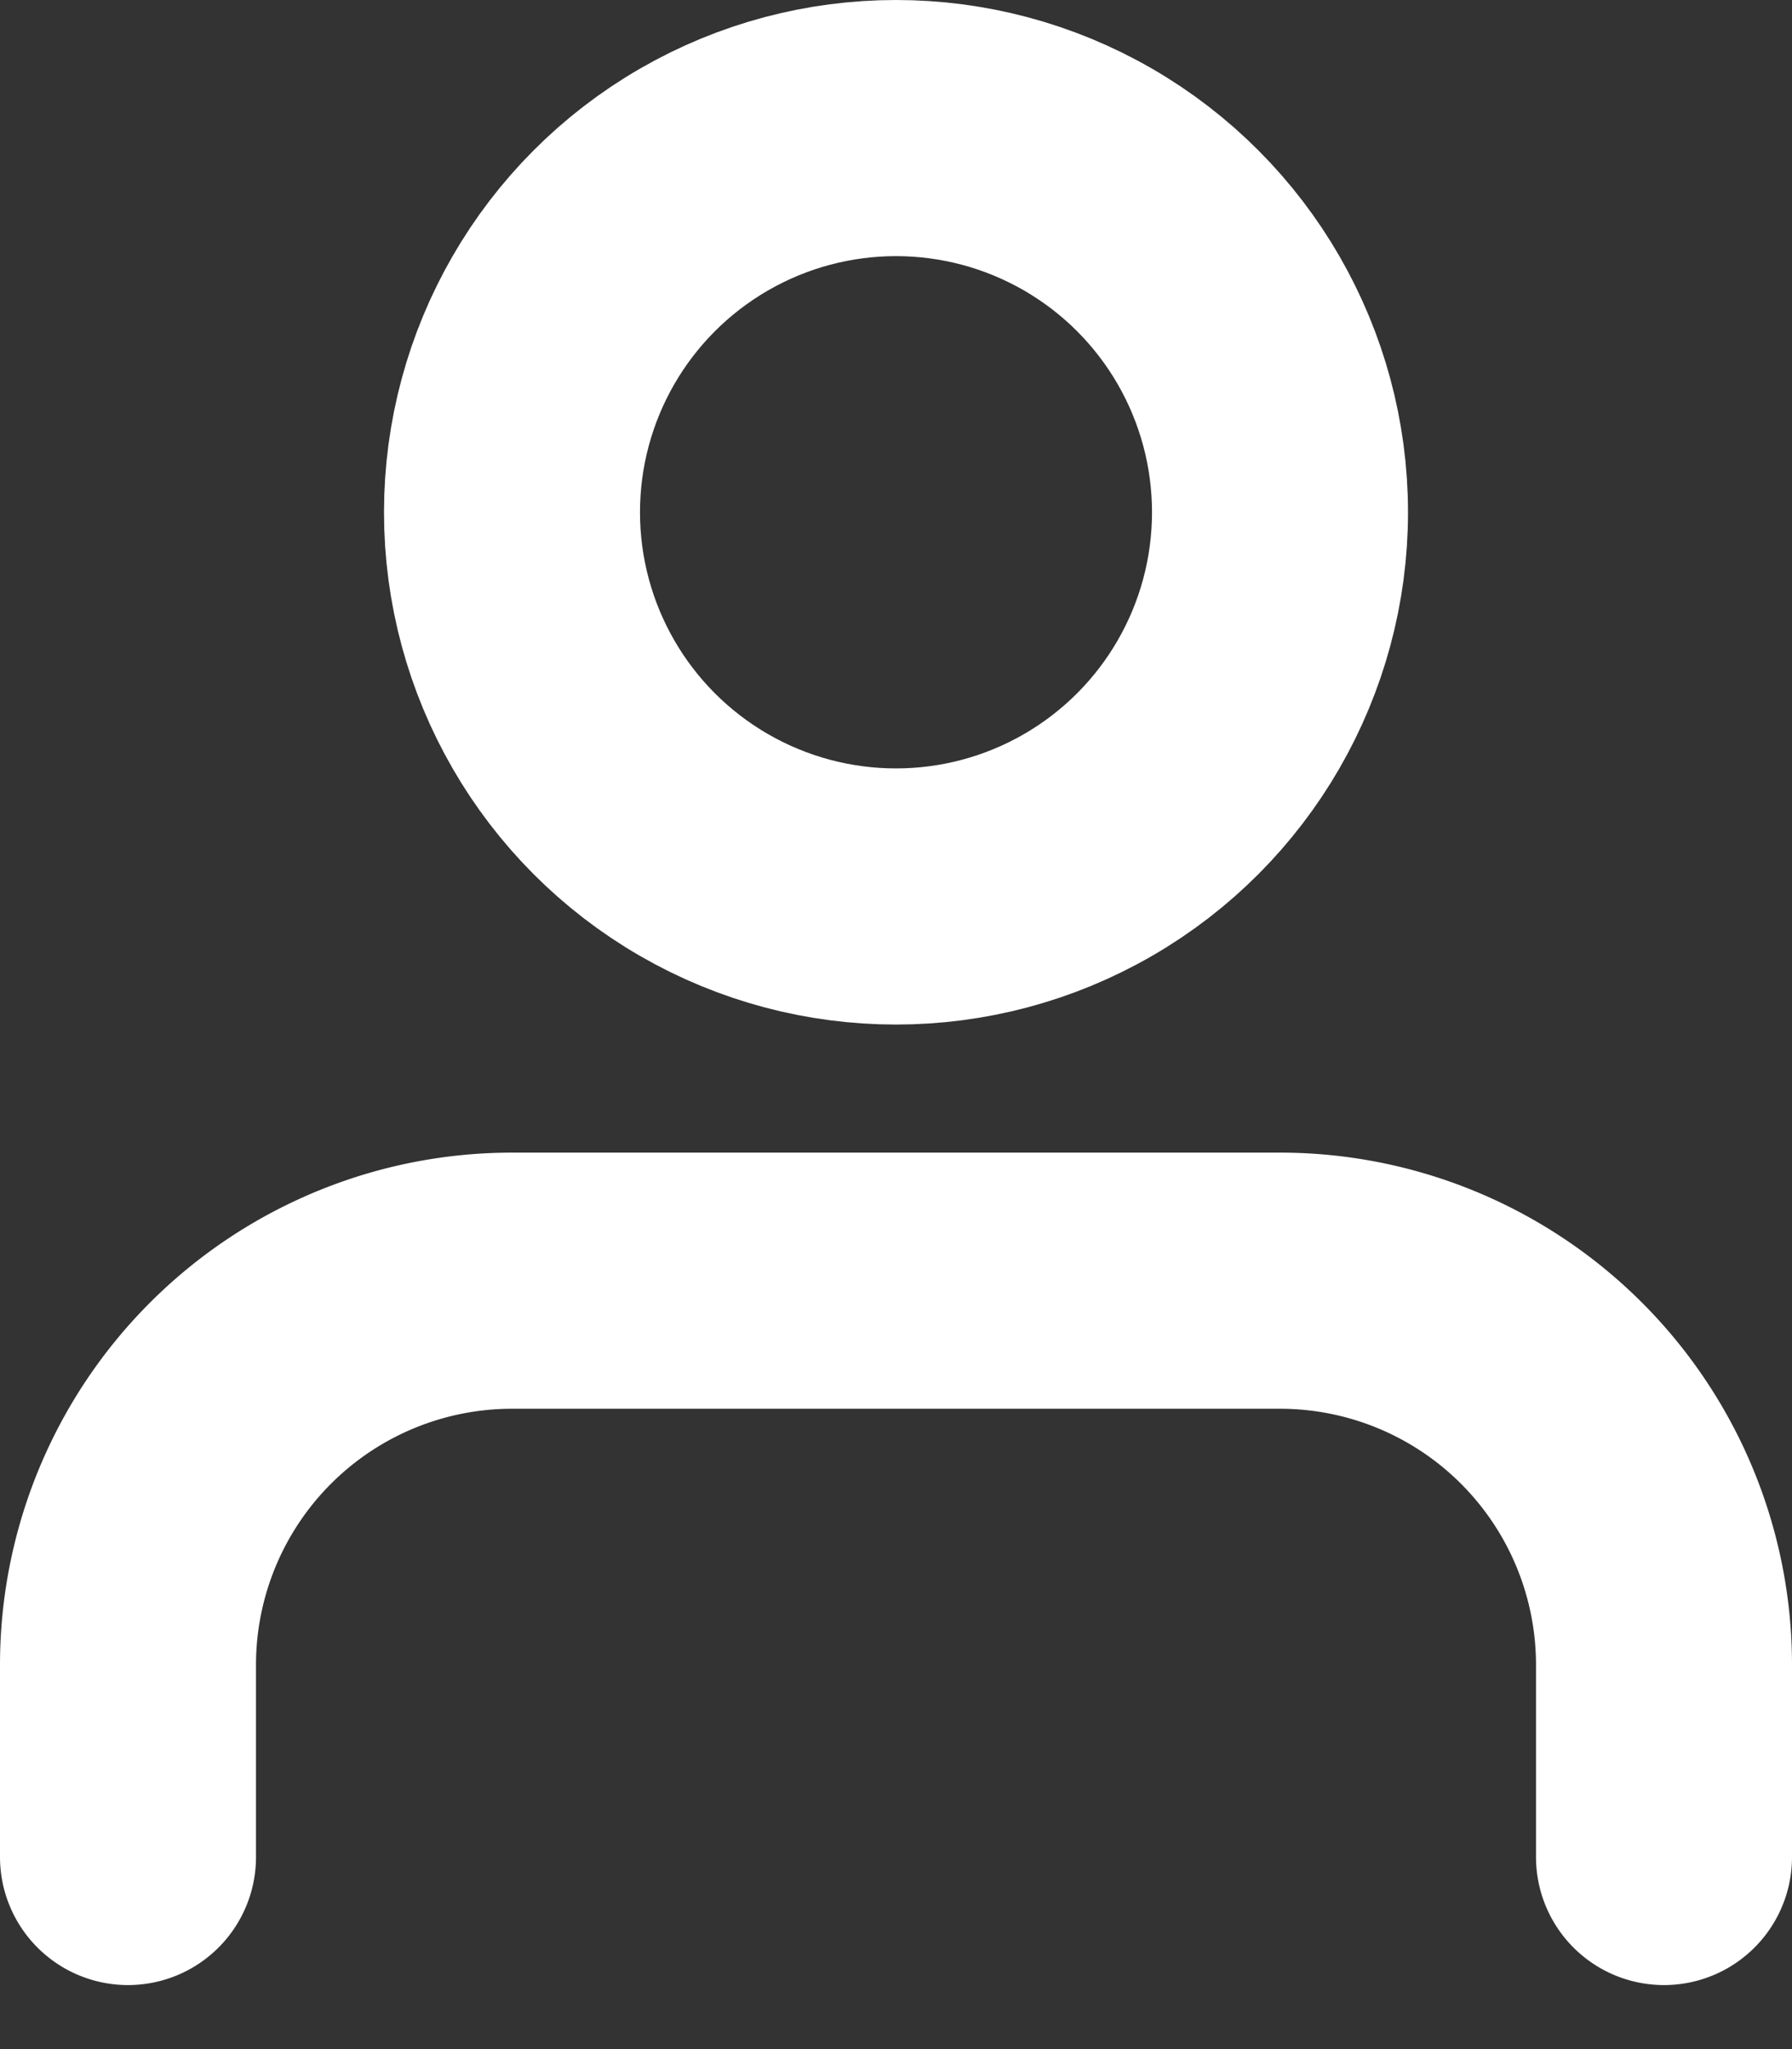
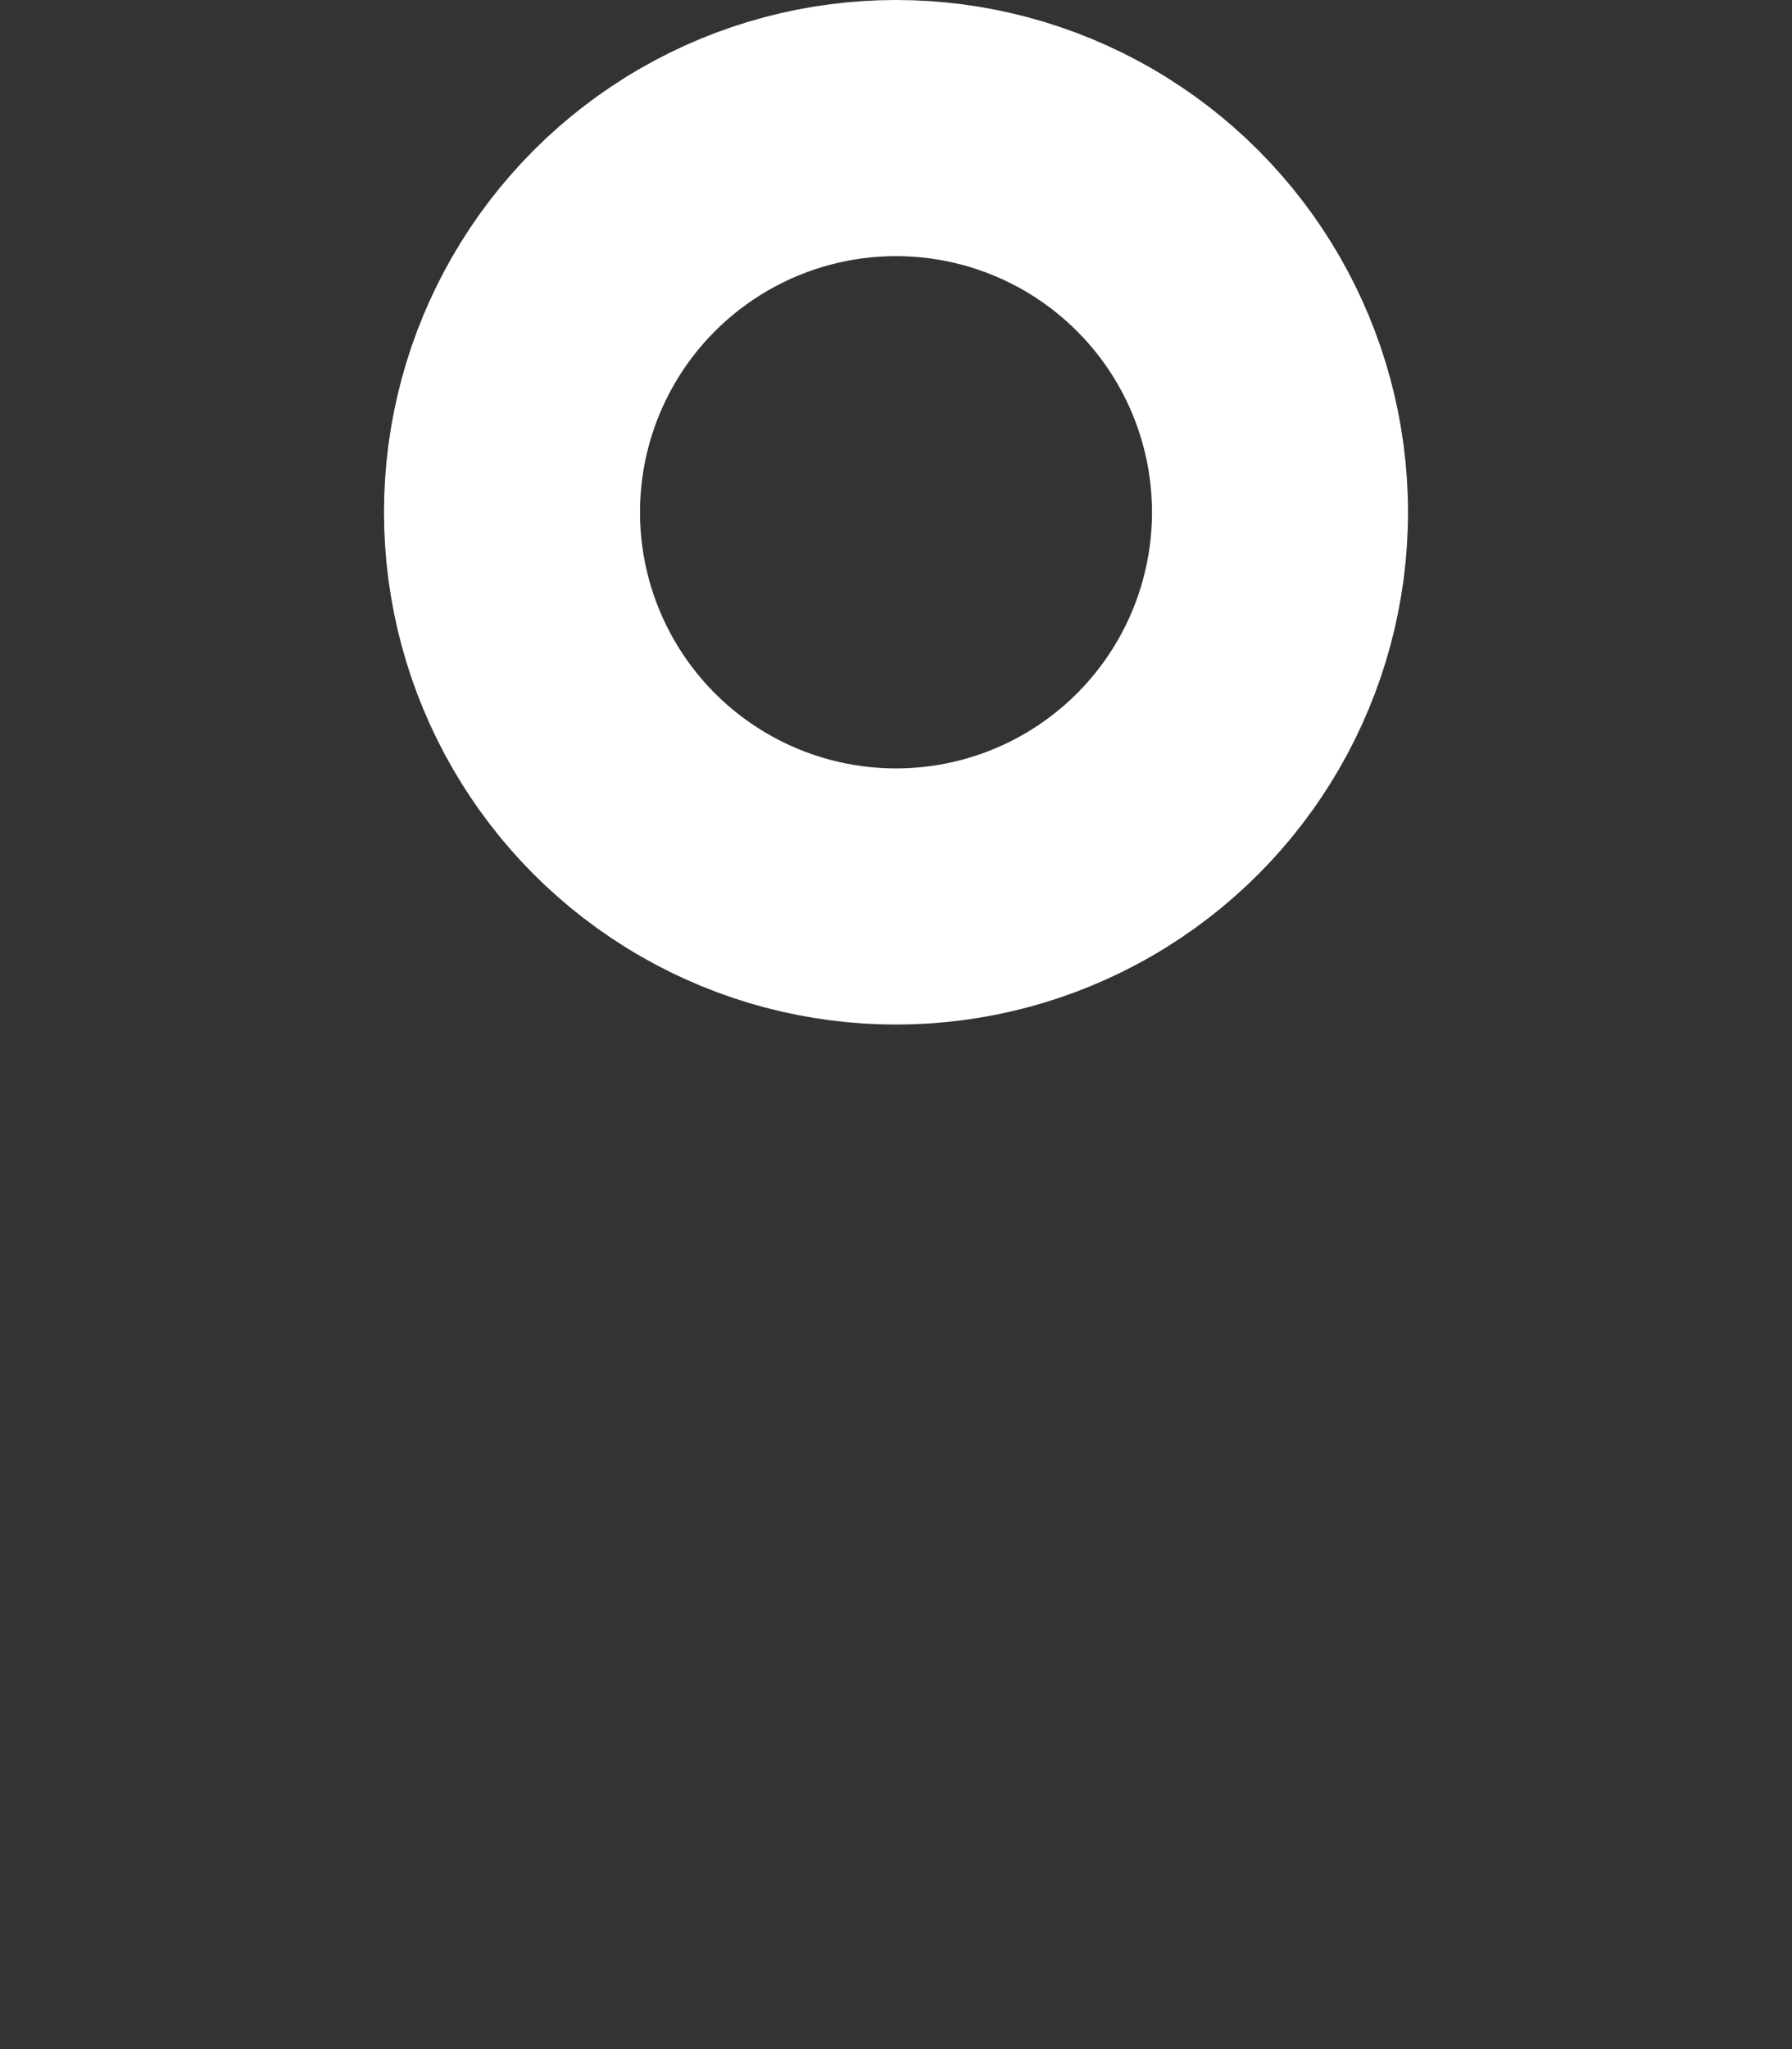
<svg xmlns="http://www.w3.org/2000/svg" width="14" height="16" viewBox="0 0 14 16">
  <rect x="0" y="0" width="14" height="16" fill="#333333" stroke="none" />
  <g fill="none" fill-rule="evenodd" stroke="#FFF" stroke-linecap="round" stroke-linejoin="round" stroke-width="2" transform="translate(1 1)">
-     <path d="M12 13.5V12a3 3 0 0 0-3-3H3a3 3 0 0 0-3 3v1.5" />
    <circle cx="6" cy="3" r="3" />
  </g>
</svg>